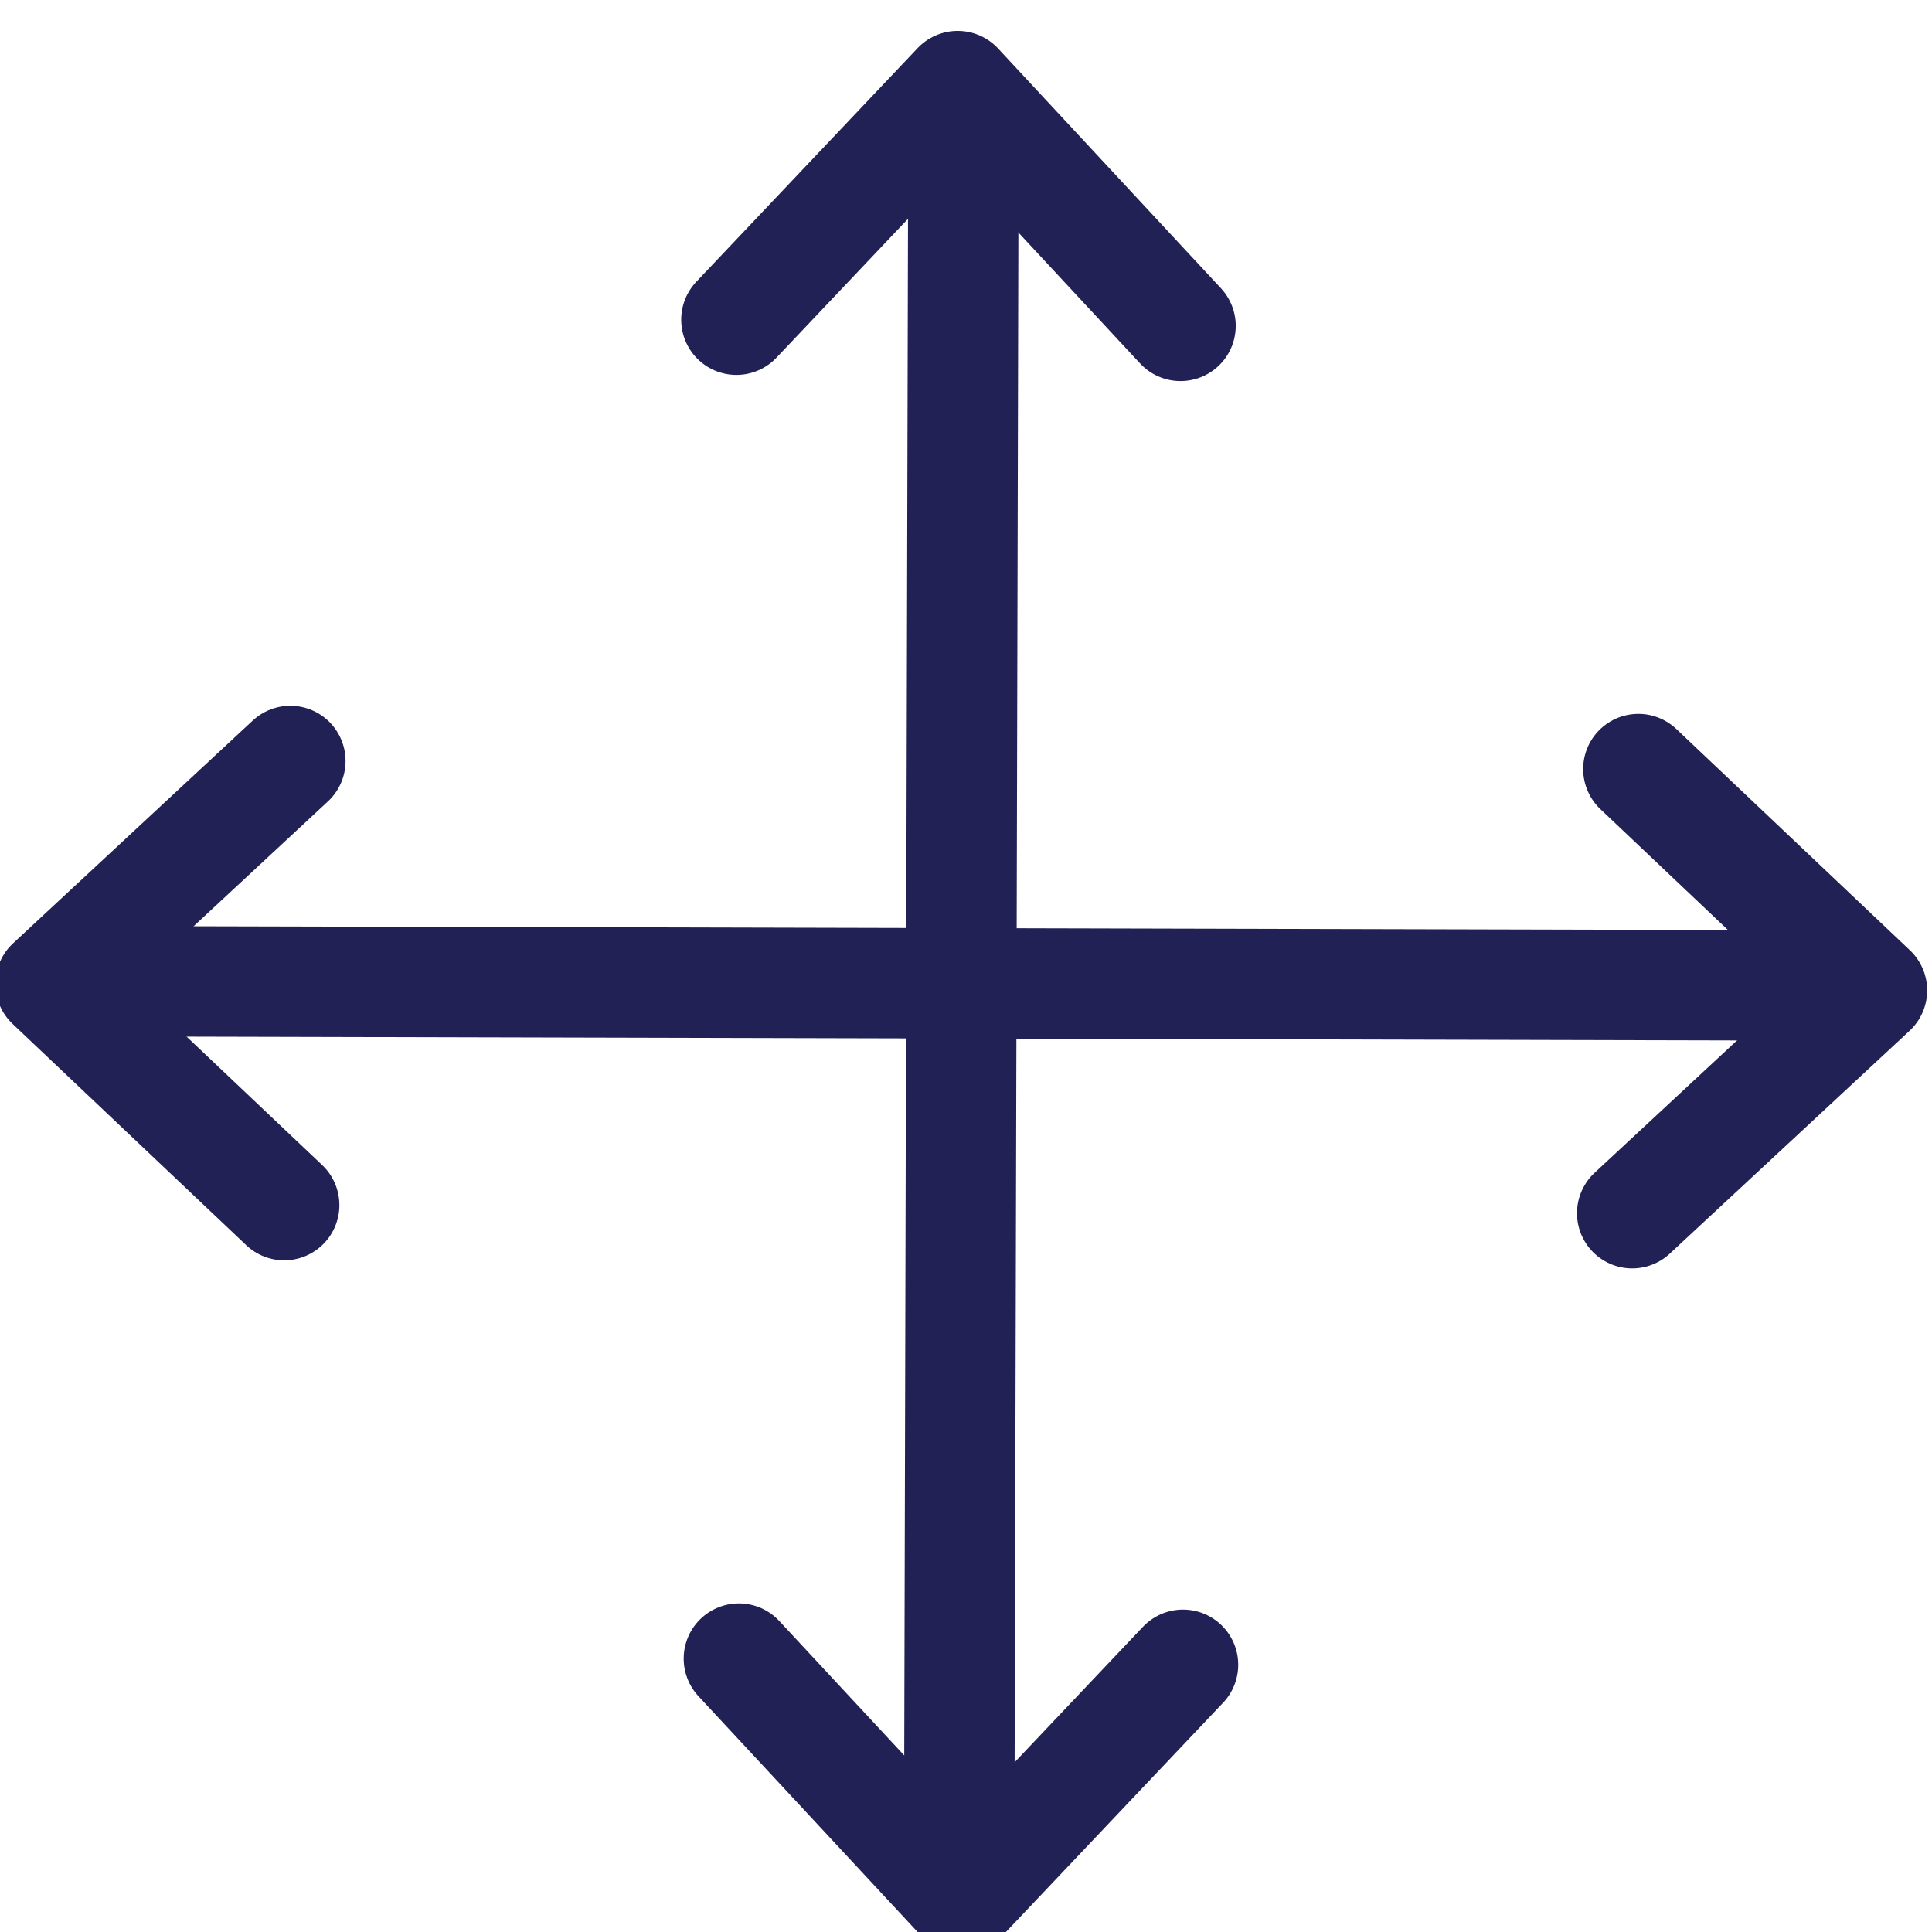
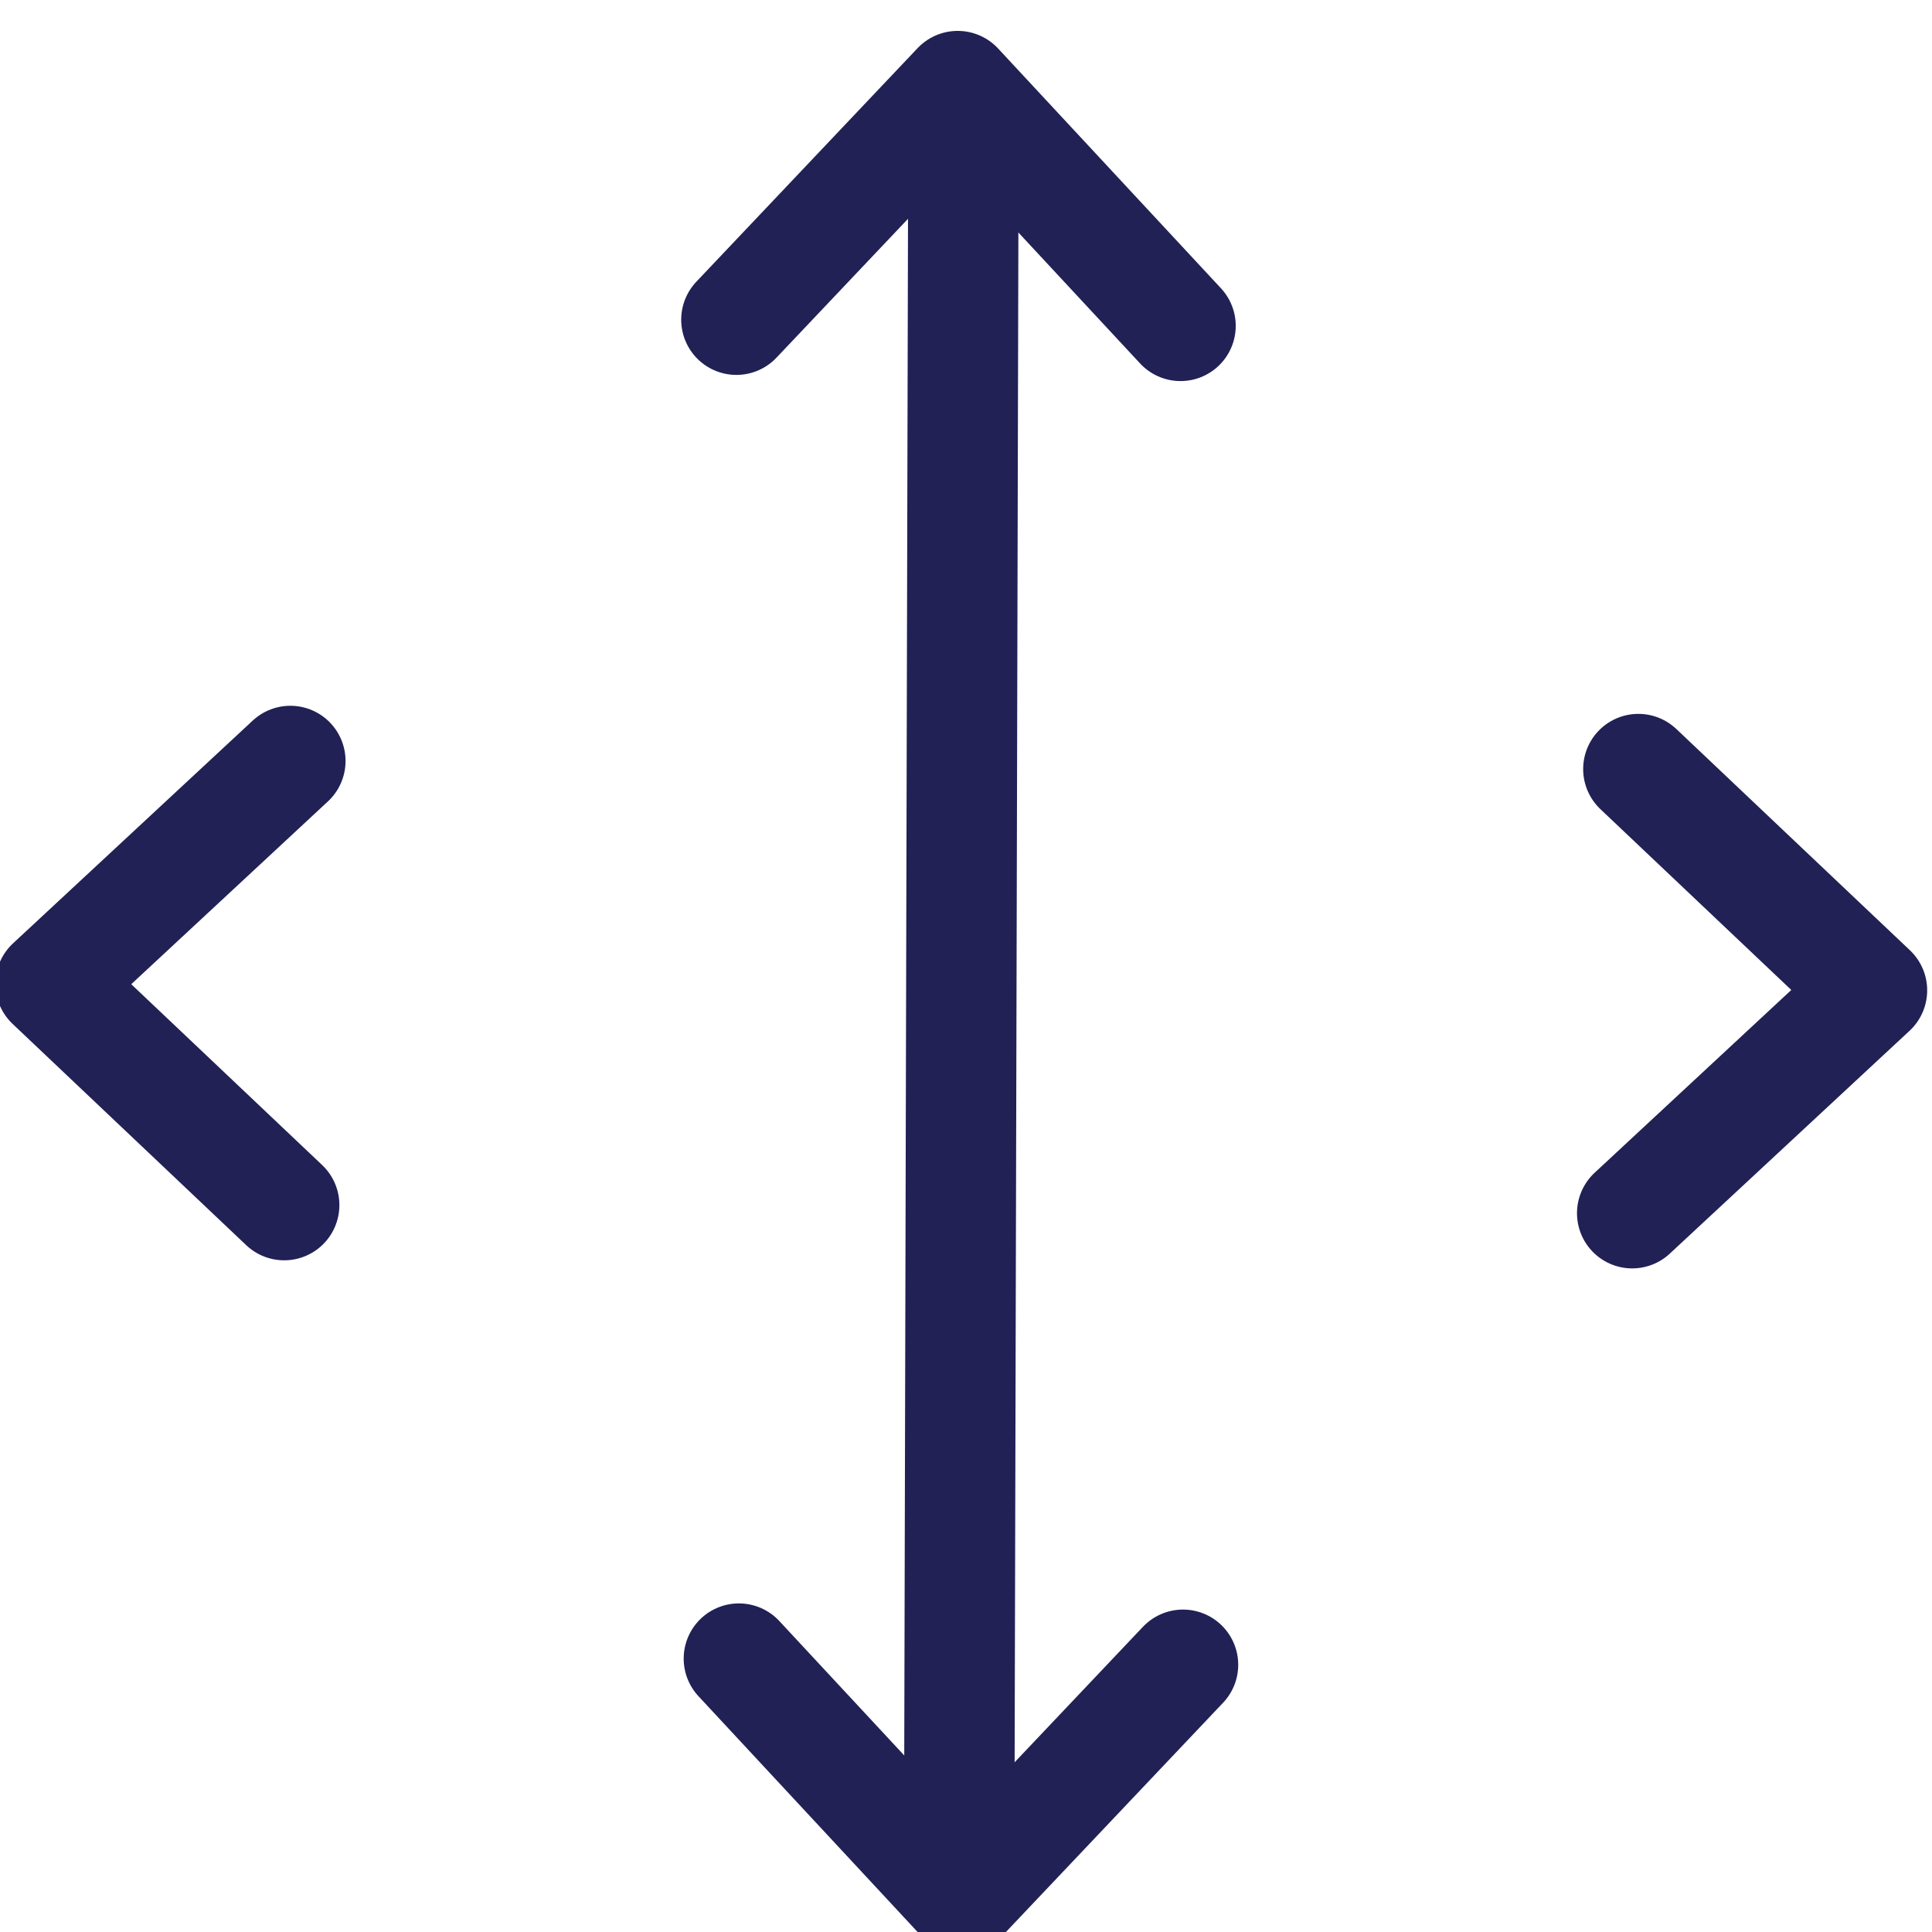
<svg xmlns="http://www.w3.org/2000/svg" xmlns:ns1="http://www.inkscape.org/namespaces/inkscape" xmlns:ns2="http://sodipodi.sourceforge.net/DTD/sodipodi-0.dtd" width="40" height="40" viewBox="0 0 10.583 10.583" version="1.1" id="svg8" ns1:version="0.92.4 (5da689c313, 2019-01-14)" ns2:docname="w1.svg">
  <defs id="defs2" />
  <ns2:namedview id="base" pagecolor="#ffffff" bordercolor="#666666" borderopacity="1.0" ns1:pageopacity="0.0" ns1:pageshadow="2" ns1:zoom="5.6" ns1:cx="41.187698" ns1:cy="-18.82413" ns1:document-units="px" ns1:current-layer="layer1" showgrid="false" ns1:snap-nodes="false" ns1:window-width="2560" ns1:window-height="1377" ns1:window-x="-8" ns1:window-y="-8" ns1:window-maximized="1" units="px" fit-margin-top="0" fit-margin-left="0" fit-margin-right="0" fit-margin-bottom="0" />
  <g ns1:label="Layer 1" ns1:groupmode="layer" id="layer1" transform="translate(54.225,-243.739)">
    <g id="g846" style="stroke:#212156;stroke-opacity:1" transform="matrix(0.504,0,0,0.504,-26.921,126.262)">
      <path ns2:nodetypes="ccc" ns1:connector-curvature="0" id="path826" d="m -46.171,236.564 2.405,-2.539 2.422,2.606" style="fill:none;fill-rule:evenodd;stroke:#212156;stroke-width:1.2;stroke-linecap:round;stroke-linejoin:round;stroke-miterlimit:4;stroke-dasharray:none;stroke-opacity:1" />
      <path style="fill:none;fill-rule:evenodd;stroke:#212156;stroke-width:1.2;stroke-linecap:round;stroke-linejoin:round;stroke-miterlimit:4;stroke-dasharray:none;stroke-opacity:1" d="m -41.317,251.183 -2.405,2.539 -2.422,-2.606" id="path828" ns1:connector-curvature="0" ns2:nodetypes="ccc" />
      <path ns2:nodetypes="ccc" ns1:connector-curvature="0" id="path830" d="m -51.086,246.187 -2.539,-2.405 2.606,-2.422" style="fill:none;fill-rule:evenodd;stroke:#212156;stroke-width:1.2;stroke-linecap:round;stroke-linejoin:round;stroke-miterlimit:4;stroke-dasharray:none;stroke-opacity:1" />
      <path style="fill:none;fill-rule:evenodd;stroke:#212156;stroke-width:1.2;stroke-linecap:round;stroke-linejoin:round;stroke-miterlimit:4;stroke-dasharray:none;stroke-opacity:1" d="m -36.368,241.448 2.539,2.405 -2.606,2.422" id="path832" ns1:connector-curvature="0" ns2:nodetypes="ccc" />
      <path ns1:connector-curvature="0" id="path834" d="m -43.703,234.28 -0.047,19.182" style="fill:none;fill-rule:evenodd;stroke:#212156;stroke-width:1.2;stroke-linecap:butt;stroke-linejoin:miter;stroke-miterlimit:4;stroke-dasharray:none;stroke-opacity:1" />
-       <path ns1:connector-curvature="0" id="path838" d="m -53.389,243.753 19.182,0.047" style="fill:none;fill-rule:evenodd;stroke:#212156;stroke-width:1.2;stroke-linecap:butt;stroke-linejoin:miter;stroke-miterlimit:4;stroke-dasharray:none;stroke-opacity:1" />
    </g>
  </g>
</svg>